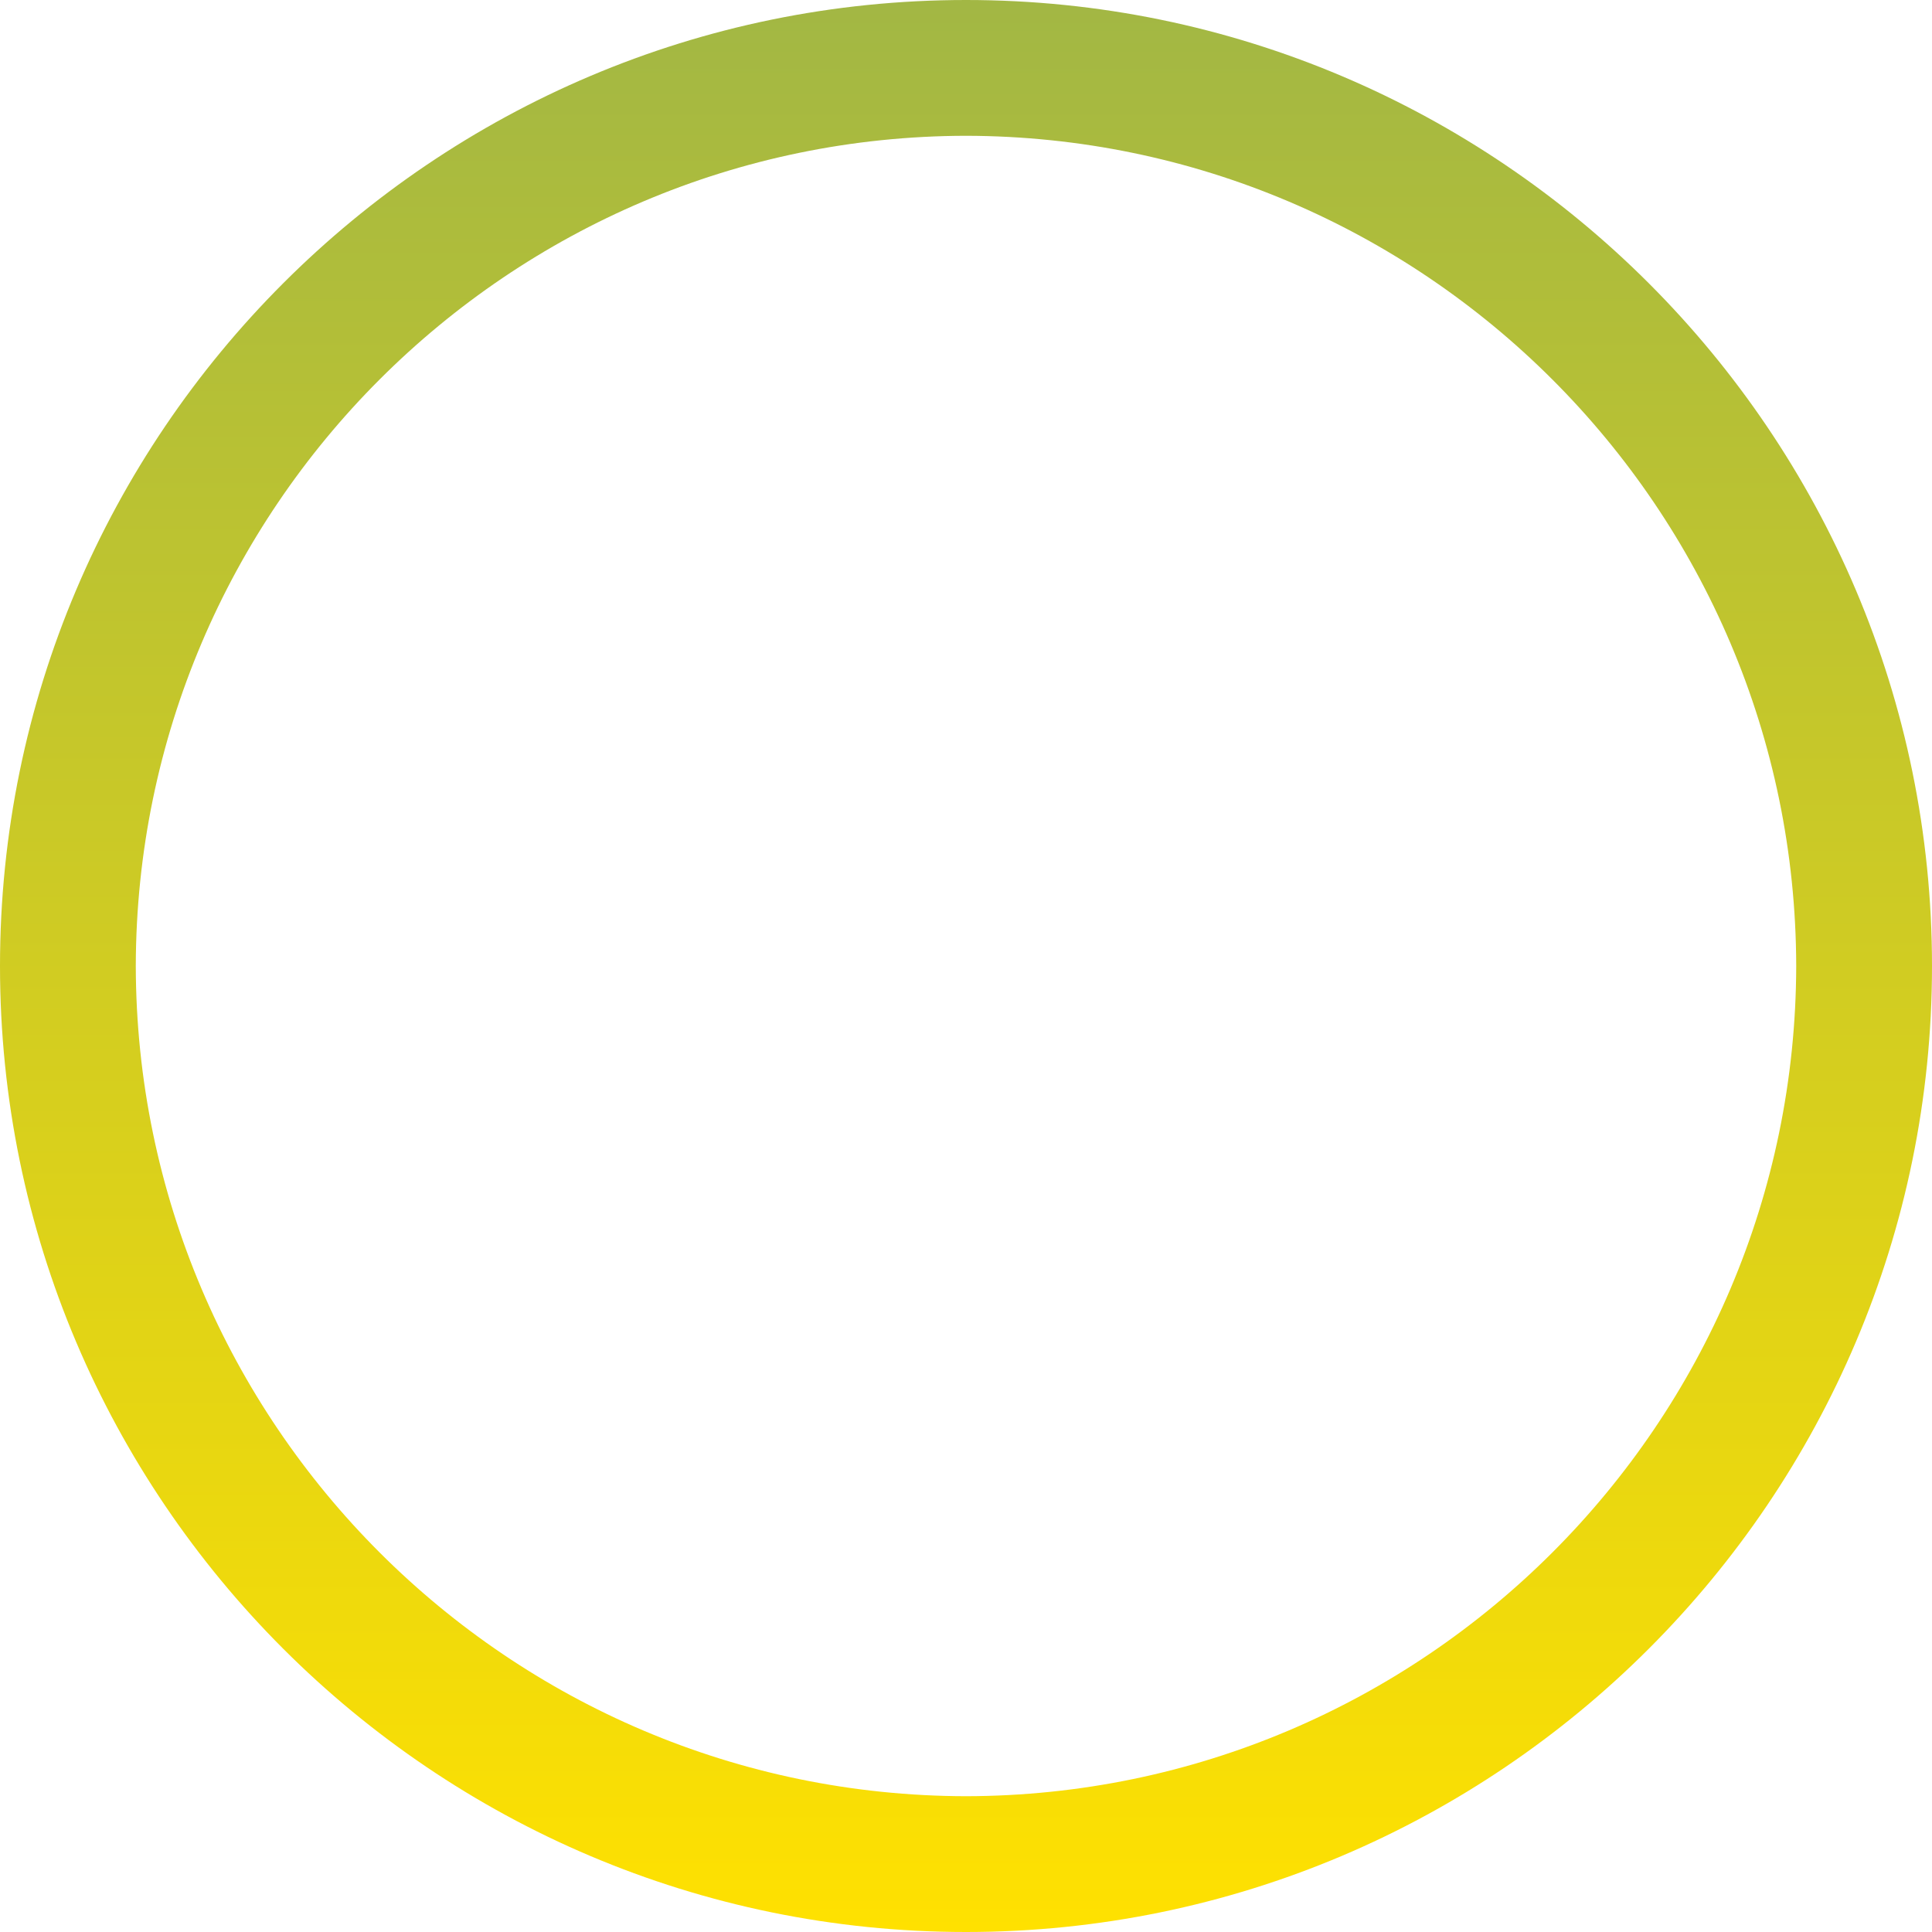
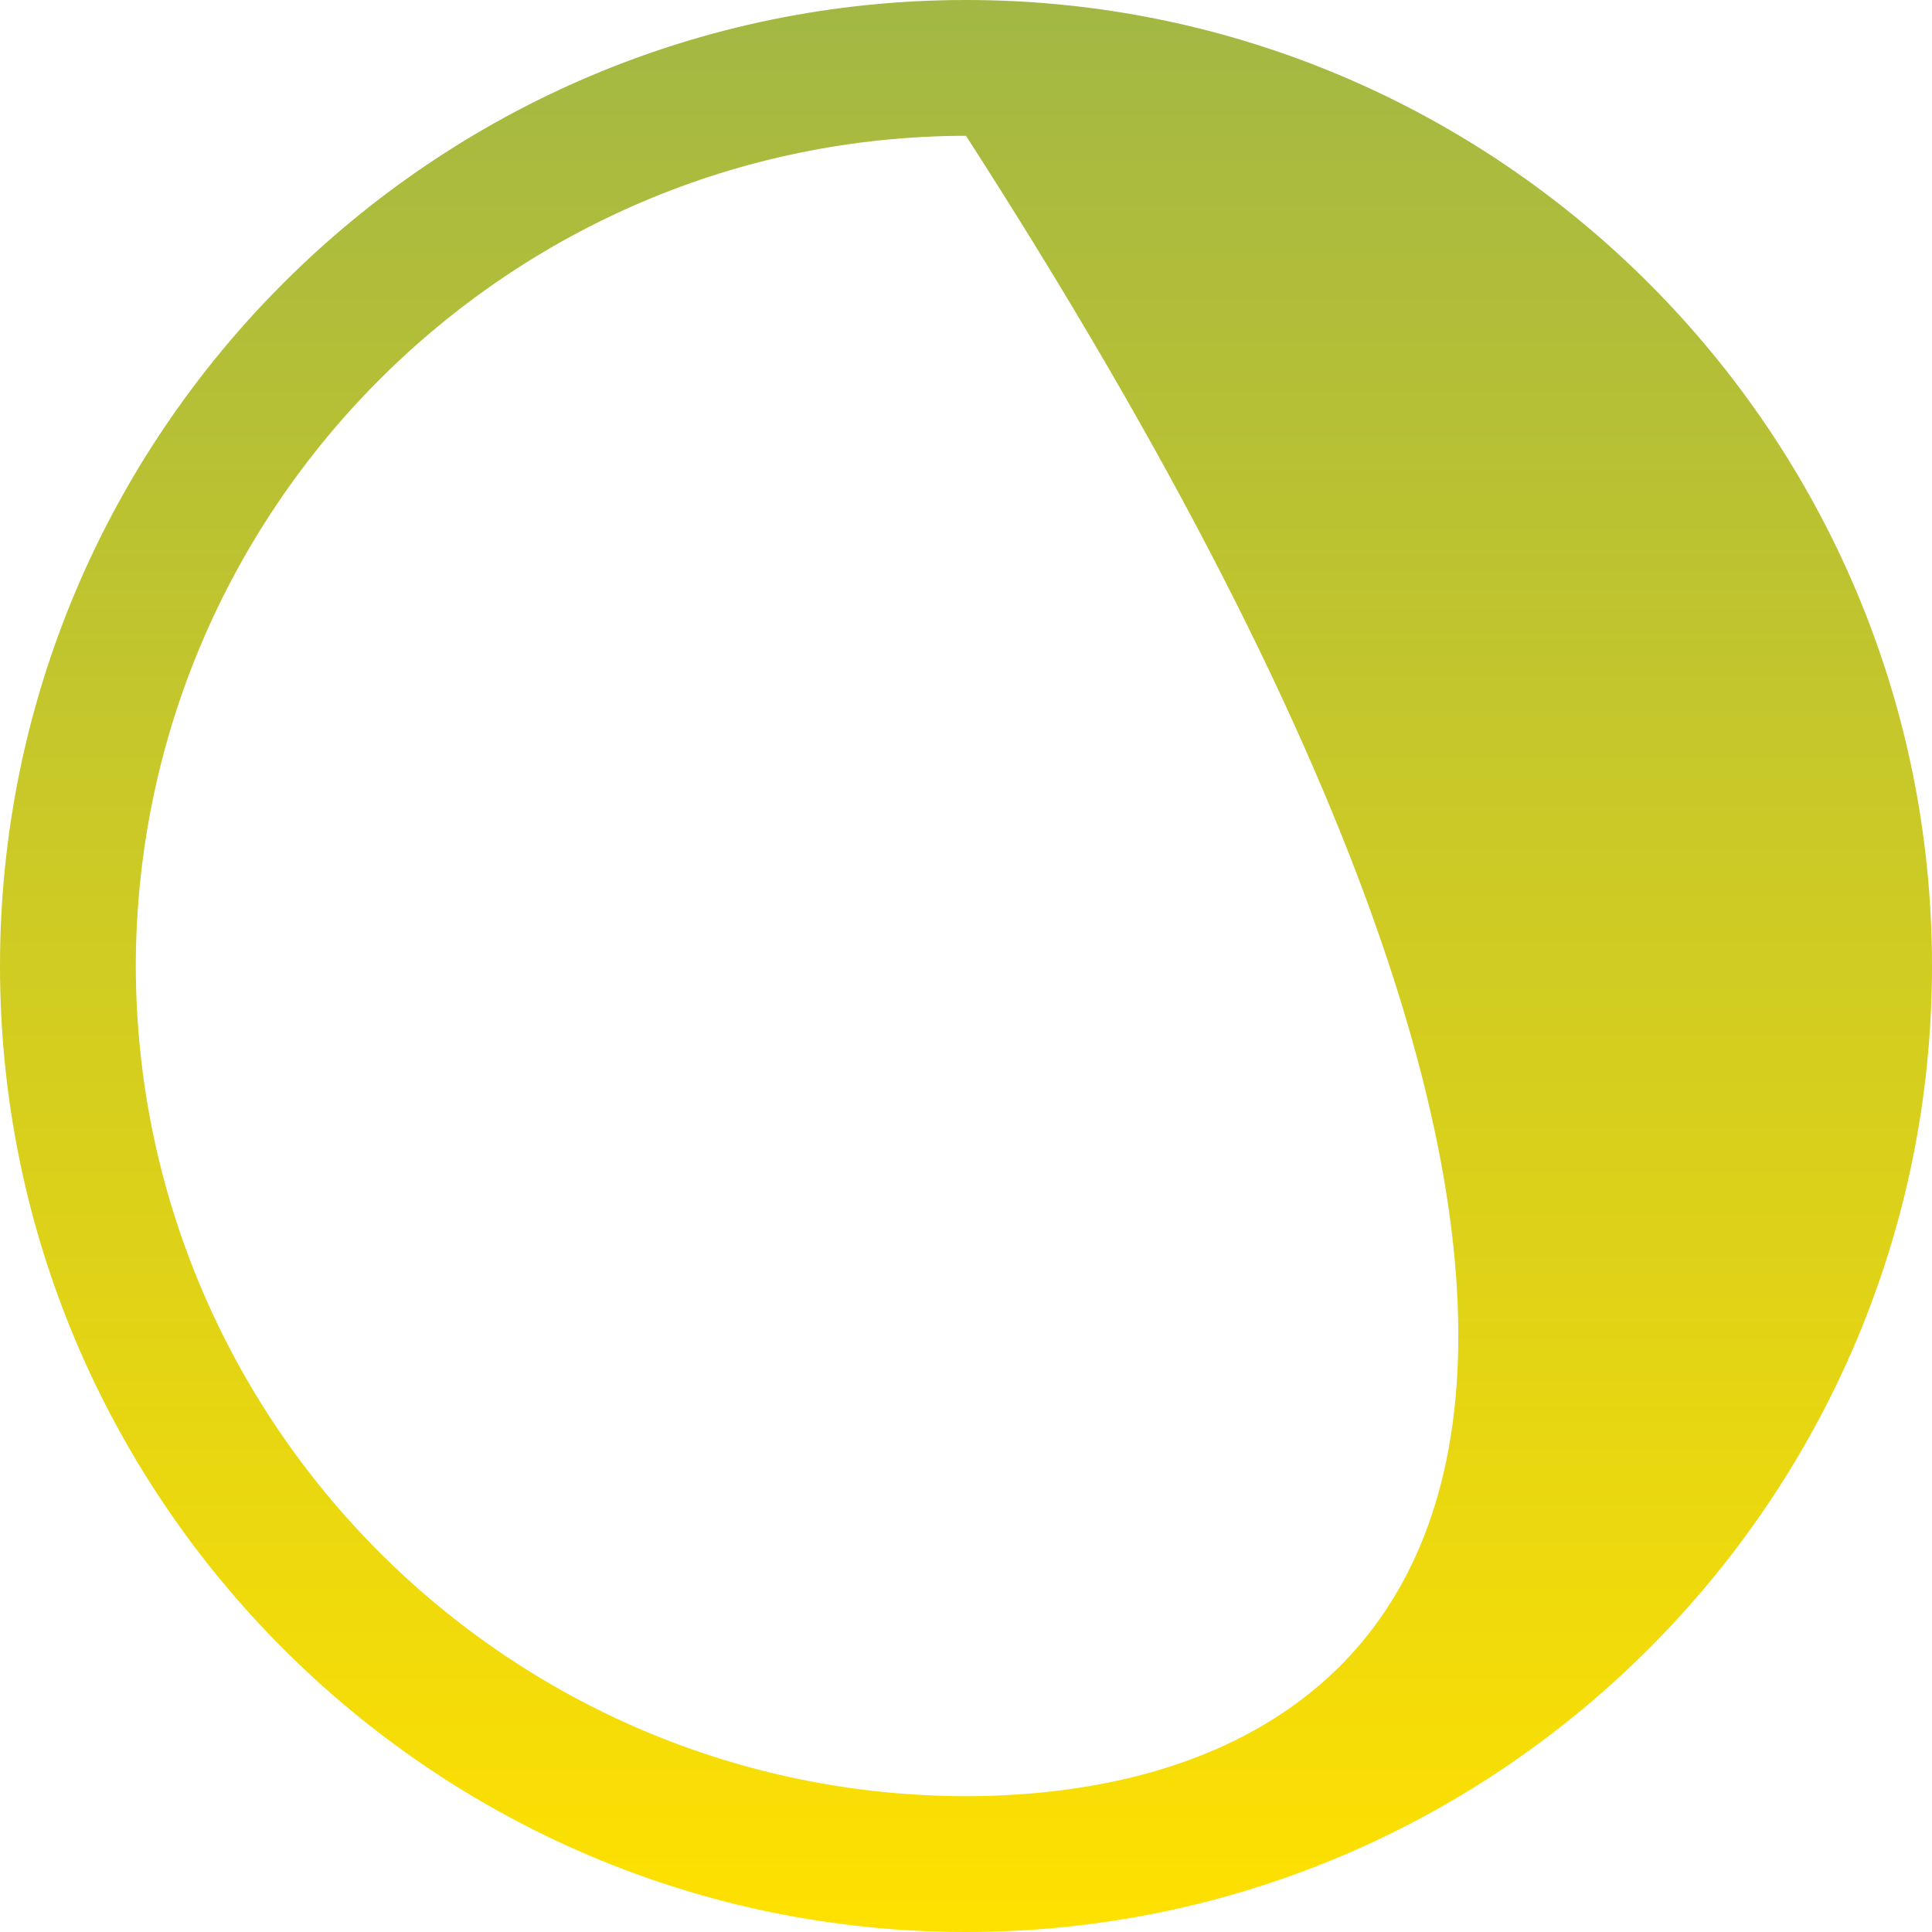
<svg xmlns="http://www.w3.org/2000/svg" width="600" height="600" viewBox="0 0 600 600" fill="none">
-   <path d="M300 600C465.443 600 600 465.443 600 300C600 134.557 465.443 0 300 0C134.557 0 0 134.557 0 300C0 465.443 134.557 600 300 600ZM42.17 300C42.443 157.841 157.841 42.409 300 42.17C442.159 42.443 557.557 157.841 557.83 300C557.557 442.159 442.159 557.557 300 557.83C157.841 557.557 42.443 442.159 42.17 300Z" fill="url(#paint0_linear_493_26)" />
+   <path d="M300 600C465.443 600 600 465.443 600 300C600 134.557 465.443 0 300 0C134.557 0 0 134.557 0 300C0 465.443 134.557 600 300 600ZM42.17 300C42.443 157.841 157.841 42.409 300 42.17C557.557 442.159 442.159 557.557 300 557.83C157.841 557.557 42.443 442.159 42.17 300Z" fill="url(#paint0_linear_493_26)" />
  <defs>
    <linearGradient id="paint0_linear_493_26" x1="300" y1="0" x2="300" y2="600" gradientUnits="userSpaceOnUse">
      <stop stop-color="#A2B744" />
      <stop offset="1" stop-color="#FFE100" />
    </linearGradient>
  </defs>
</svg>